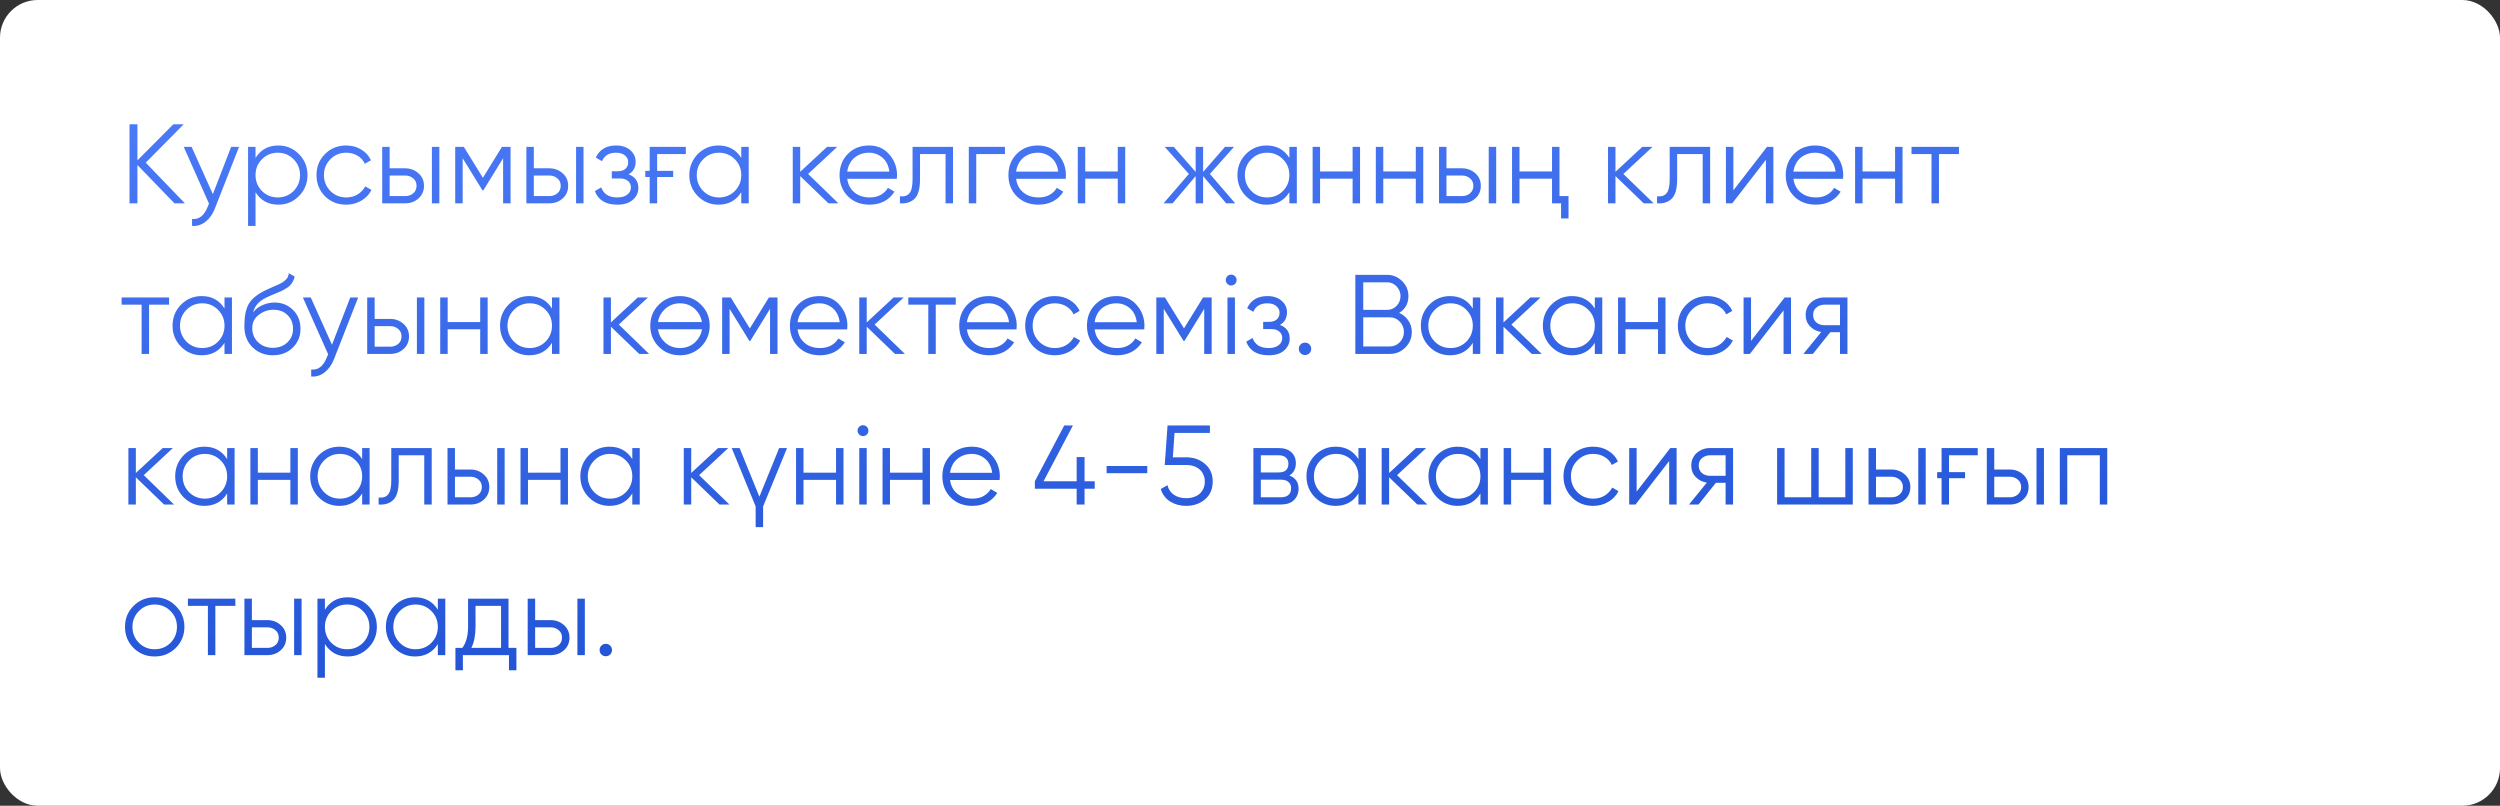
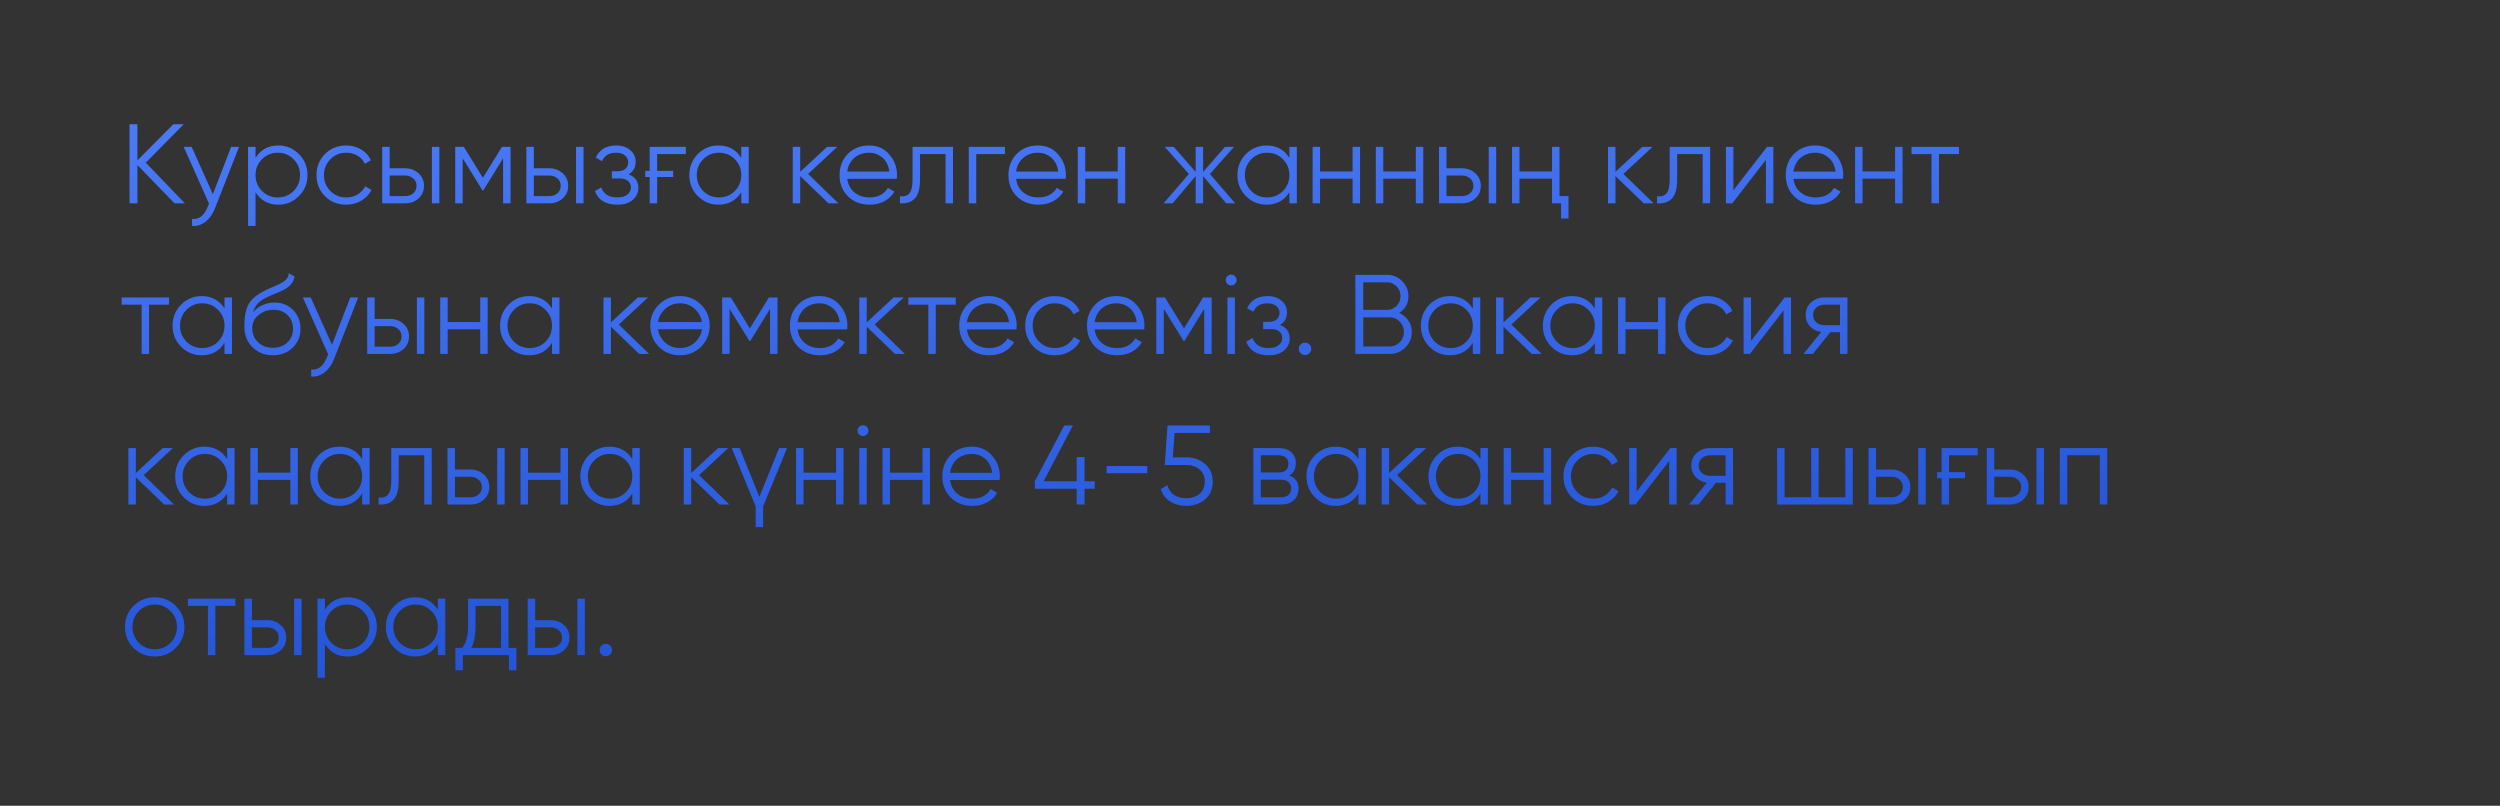
<svg xmlns="http://www.w3.org/2000/svg" width="332" height="107" viewBox="0 0 332 107" fill="none">
  <rect x="0" y="0" width="332" height="107" fill="#333333" stroke="none" />
-   <rect width="332" height="107" rx="5" fill="white" />
  <path d="M24.55 27H23.17L18.25 21.915V27H17.2V16.5H18.25V21.3L23.02 16.5H24.4L19.36 21.6L24.55 27ZM30.697 19.5H31.747L28.537 27.69C28.247 28.44 27.832 29.025 27.292 29.445C26.762 29.865 26.167 30.05 25.507 30V29.07C26.407 29.18 27.092 28.66 27.562 27.51L27.757 27.045L24.397 19.5H25.447L28.267 25.785L30.697 19.5ZM36.964 19.32C38.034 19.32 38.944 19.7 39.694 20.46C40.454 21.22 40.834 22.15 40.834 23.25C40.834 24.35 40.454 25.28 39.694 26.04C38.944 26.8 38.034 27.18 36.964 27.18C35.634 27.18 34.624 26.63 33.934 25.53V30H32.944V19.5H33.934V20.97C34.624 19.87 35.634 19.32 36.964 19.32ZM34.789 25.365C35.359 25.935 36.059 26.22 36.889 26.22C37.719 26.22 38.419 25.935 38.989 25.365C39.559 24.785 39.844 24.08 39.844 23.25C39.844 22.42 39.559 21.72 38.989 21.15C38.419 20.57 37.719 20.28 36.889 20.28C36.059 20.28 35.359 20.57 34.789 21.15C34.219 21.72 33.934 22.42 33.934 23.25C33.934 24.08 34.219 24.785 34.789 25.365ZM45.975 27.18C44.845 27.18 43.905 26.805 43.155 26.055C42.405 25.295 42.03 24.36 42.03 23.25C42.03 22.14 42.405 21.21 43.155 20.46C43.905 19.7 44.845 19.32 45.975 19.32C46.725 19.32 47.39 19.5 47.97 19.86C48.56 20.21 48.99 20.685 49.26 21.285L48.45 21.75C48.25 21.3 47.93 20.945 47.49 20.685C47.05 20.415 46.545 20.28 45.975 20.28C45.145 20.28 44.445 20.57 43.875 21.15C43.305 21.72 43.02 22.42 43.02 23.25C43.02 24.08 43.305 24.785 43.875 25.365C44.445 25.935 45.145 26.22 45.975 26.22C46.545 26.22 47.045 26.09 47.475 25.83C47.915 25.56 48.26 25.2 48.51 24.75L49.335 25.23C49.025 25.83 48.57 26.305 47.97 26.655C47.37 27.005 46.705 27.18 45.975 27.18ZM53.801 22.35C54.491 22.35 55.081 22.57 55.571 23.01C56.061 23.44 56.306 23.995 56.306 24.675C56.306 25.365 56.061 25.925 55.571 26.355C55.101 26.785 54.511 27 53.801 27H50.756V19.5H51.746V22.35H53.801ZM57.356 19.5H58.346V27H57.356V19.5ZM53.801 26.04C54.221 26.04 54.576 25.92 54.866 25.68C55.166 25.43 55.316 25.095 55.316 24.675C55.316 24.255 55.166 23.925 54.866 23.685C54.576 23.435 54.221 23.31 53.801 23.31H51.746V26.04H53.801ZM67.803 19.5V27H66.813V21.015L64.188 25.275H64.068L61.443 21.015V27H60.453V19.5H61.593L64.128 23.61L66.663 19.5H67.803ZM72.947 22.35C73.637 22.35 74.227 22.57 74.717 23.01C75.207 23.44 75.452 23.995 75.452 24.675C75.452 25.365 75.207 25.925 74.717 26.355C74.247 26.785 73.657 27 72.947 27H69.902V19.5H70.892V22.35H72.947ZM76.502 19.5H77.492V27H76.502V19.5ZM72.947 26.04C73.367 26.04 73.722 25.92 74.012 25.68C74.312 25.43 74.462 25.095 74.462 24.675C74.462 24.255 74.312 23.925 74.012 23.685C73.722 23.435 73.367 23.31 72.947 23.31H70.892V26.04H72.947ZM83.469 23.145C84.339 23.475 84.774 24.075 84.774 24.945C84.774 25.575 84.529 26.105 84.039 26.535C83.569 26.965 82.879 27.18 81.969 27.18C80.449 27.18 79.459 26.58 78.999 25.38L79.839 24.885C80.159 25.775 80.869 26.22 81.969 26.22C82.549 26.22 82.994 26.095 83.304 25.845C83.624 25.595 83.784 25.275 83.784 24.885C83.784 24.535 83.654 24.25 83.394 24.03C83.144 23.81 82.794 23.7 82.344 23.7H81.249V22.74H82.044C82.474 22.74 82.809 22.635 83.049 22.425C83.299 22.205 83.424 21.905 83.424 21.525C83.424 21.165 83.279 20.87 82.989 20.64C82.699 20.4 82.309 20.28 81.819 20.28C80.879 20.28 80.254 20.655 79.944 21.405L79.119 20.925C79.619 19.855 80.519 19.32 81.819 19.32C82.609 19.32 83.239 19.53 83.709 19.95C84.179 20.36 84.414 20.865 84.414 21.465C84.414 22.245 84.099 22.805 83.469 23.145ZM85.694 22.695H86.278V19.5H91.079V20.46H87.269V22.695H89.398V23.505H87.269V27H86.278V23.505H85.694V22.695ZM98.441 19.5H99.431V27H98.441V25.53C97.751 26.63 96.741 27.18 95.411 27.18C94.341 27.18 93.426 26.8 92.666 26.04C91.916 25.28 91.541 24.35 91.541 23.25C91.541 22.16 91.916 21.23 92.666 20.46C93.426 19.7 94.341 19.32 95.411 19.32C96.741 19.32 97.751 19.87 98.441 20.97V19.5ZM93.386 25.365C93.956 25.935 94.656 26.22 95.486 26.22C96.316 26.22 97.016 25.935 97.586 25.365C98.156 24.785 98.441 24.08 98.441 23.25C98.441 22.42 98.156 21.72 97.586 21.15C97.016 20.57 96.316 20.28 95.486 20.28C94.656 20.28 93.956 20.57 93.386 21.15C92.816 21.72 92.531 22.42 92.531 23.25C92.531 24.08 92.816 24.785 93.386 25.365ZM111.338 27H110.018L106.268 23.385V27H105.278V19.5H106.268V22.815L109.838 19.5H111.188L107.318 23.1L111.338 27ZM115.408 19.32C116.528 19.32 117.423 19.715 118.093 20.505C118.783 21.285 119.128 22.21 119.128 23.28C119.128 23.33 119.123 23.395 119.113 23.475C119.113 23.555 119.108 23.645 119.098 23.745H112.513C112.613 24.505 112.933 25.11 113.473 25.56C114.013 26 114.688 26.22 115.498 26.22C116.068 26.22 116.558 26.105 116.968 25.875C117.388 25.635 117.703 25.325 117.913 24.945L118.783 25.455C118.453 25.995 118.003 26.42 117.433 26.73C116.863 27.03 116.213 27.18 115.483 27.18C114.303 27.18 113.343 26.81 112.603 26.07C111.863 25.33 111.493 24.39 111.493 23.25C111.493 22.12 111.858 21.185 112.588 20.445C113.318 19.695 114.258 19.32 115.408 19.32ZM115.408 20.28C115.018 20.28 114.658 20.34 114.328 20.46C113.998 20.58 113.703 20.75 113.443 20.97C113.193 21.19 112.988 21.455 112.828 21.765C112.668 22.075 112.563 22.415 112.513 22.785H118.108C117.998 21.985 117.693 21.37 117.193 20.94C116.673 20.5 116.078 20.28 115.408 20.28ZM126.559 19.5V27H125.569V20.46H122.179V23.805C122.179 25.065 121.939 25.925 121.459 26.385C120.989 26.855 120.339 27.06 119.509 27V26.07C120.079 26.13 120.499 25.995 120.769 25.665C121.049 25.335 121.189 24.715 121.189 23.805V19.5H126.559ZM133.456 19.5V20.46H129.646V27H128.656V19.5H133.456ZM137.834 19.32C138.954 19.32 139.849 19.715 140.519 20.505C141.209 21.285 141.554 22.21 141.554 23.28C141.554 23.33 141.549 23.395 141.539 23.475C141.539 23.555 141.534 23.645 141.524 23.745H134.939C135.039 24.505 135.359 25.11 135.899 25.56C136.439 26 137.114 26.22 137.924 26.22C138.494 26.22 138.984 26.105 139.394 25.875C139.814 25.635 140.129 25.325 140.339 24.945L141.209 25.455C140.879 25.995 140.429 26.42 139.859 26.73C139.289 27.03 138.639 27.18 137.909 27.18C136.729 27.18 135.769 26.81 135.029 26.07C134.289 25.33 133.919 24.39 133.919 23.25C133.919 22.12 134.284 21.185 135.014 20.445C135.744 19.695 136.684 19.32 137.834 19.32ZM137.834 20.28C137.444 20.28 137.084 20.34 136.754 20.46C136.424 20.58 136.129 20.75 135.869 20.97C135.619 21.19 135.414 21.455 135.254 21.765C135.094 22.075 134.989 22.415 134.939 22.785H140.534C140.424 21.985 140.119 21.37 139.619 20.94C139.099 20.5 138.504 20.28 137.834 20.28ZM148.439 19.5H149.429V27H148.439V23.73H144.119V27H143.129V19.5H144.119V22.77H148.439V19.5ZM164.033 27H162.833L159.773 23.385V27H158.783V23.385L155.723 27H154.523L157.883 23.1L154.673 19.5H155.873L158.783 22.83V19.5H159.773V22.83L162.683 19.5H163.883L160.673 23.1L164.033 27ZM171.229 19.5H172.219V27H171.229V25.53C170.539 26.63 169.529 27.18 168.199 27.18C167.129 27.18 166.214 26.8 165.454 26.04C164.704 25.28 164.329 24.35 164.329 23.25C164.329 22.16 164.704 21.23 165.454 20.46C166.214 19.7 167.129 19.32 168.199 19.32C169.529 19.32 170.539 19.87 171.229 20.97V19.5ZM166.174 25.365C166.744 25.935 167.444 26.22 168.274 26.22C169.104 26.22 169.804 25.935 170.374 25.365C170.944 24.785 171.229 24.08 171.229 23.25C171.229 22.42 170.944 21.72 170.374 21.15C169.804 20.57 169.104 20.28 168.274 20.28C167.444 20.28 166.744 20.57 166.174 21.15C165.604 21.72 165.319 22.42 165.319 23.25C165.319 24.08 165.604 24.785 166.174 25.365ZM179.626 19.5H180.616V27H179.626V23.73H175.306V27H174.316V19.5H175.306V22.77H179.626V19.5ZM188.019 19.5H189.009V27H188.019V23.73H183.699V27H182.709V19.5H183.699V22.77H188.019V19.5ZM194.148 22.35C194.838 22.35 195.428 22.57 195.918 23.01C196.408 23.44 196.653 23.995 196.653 24.675C196.653 25.365 196.408 25.925 195.918 26.355C195.448 26.785 194.858 27 194.148 27H191.103V19.5H192.093V22.35H194.148ZM197.703 19.5H198.693V27H197.703V19.5ZM194.148 26.04C194.568 26.04 194.923 25.92 195.213 25.68C195.513 25.43 195.663 25.095 195.663 24.675C195.663 24.255 195.513 23.925 195.213 23.685C194.923 23.435 194.568 23.31 194.148 23.31H192.093V26.04H194.148ZM206.11 19.5H207.1V26.04H208.3V29.01H207.31V27H206.11V23.73H201.79V27H200.8V19.5H201.79V22.77H206.11V19.5ZM219.604 27H218.284L214.534 23.385V27H213.544V19.5H214.534V22.815L218.104 19.5H219.454L215.584 23.1L219.604 27ZM227.106 19.5V27H226.116V20.46H222.726V23.805C222.726 25.065 222.486 25.925 222.006 26.385C221.536 26.855 220.886 27.06 220.056 27V26.07C220.626 26.13 221.046 25.995 221.316 25.665C221.596 25.335 221.736 24.715 221.736 23.805V19.5H227.106ZM234.663 19.5H235.503V27H234.513V21.225L230.043 27H229.203V19.5H230.193V25.275L234.663 19.5ZM241.062 19.32C242.182 19.32 243.077 19.715 243.747 20.505C244.437 21.285 244.782 22.21 244.782 23.28C244.782 23.33 244.777 23.395 244.767 23.475C244.767 23.555 244.762 23.645 244.752 23.745H238.167C238.267 24.505 238.587 25.11 239.127 25.56C239.667 26 240.342 26.22 241.152 26.22C241.722 26.22 242.212 26.105 242.622 25.875C243.042 25.635 243.357 25.325 243.567 24.945L244.437 25.455C244.107 25.995 243.657 26.42 243.087 26.73C242.517 27.03 241.867 27.18 241.137 27.18C239.957 27.18 238.997 26.81 238.257 26.07C237.517 25.33 237.147 24.39 237.147 23.25C237.147 22.12 237.512 21.185 238.242 20.445C238.972 19.695 239.912 19.32 241.062 19.32ZM241.062 20.28C240.672 20.28 240.312 20.34 239.982 20.46C239.652 20.58 239.357 20.75 239.097 20.97C238.847 21.19 238.642 21.455 238.482 21.765C238.322 22.075 238.217 22.415 238.167 22.785H243.762C243.652 21.985 243.347 21.37 242.847 20.94C242.327 20.5 241.732 20.28 241.062 20.28ZM251.667 19.5H252.657V27H251.667V23.73H247.347V27H246.357V19.5H247.347V22.77H251.667V19.5ZM260.15 19.5V20.46H257.495V27H256.505V20.46H253.85V19.5H260.15ZM22.45 39.5V40.46H19.795V47H18.805V40.46H16.15V39.5H22.45ZM29.814 39.5H30.803V47H29.814V45.53C29.123 46.63 28.113 47.18 26.784 47.18C25.713 47.18 24.799 46.8 24.038 46.04C23.288 45.28 22.913 44.35 22.913 43.25C22.913 42.16 23.288 41.23 24.038 40.46C24.799 39.7 25.713 39.32 26.784 39.32C28.113 39.32 29.123 39.87 29.814 40.97V39.5ZM24.759 45.365C25.328 45.935 26.029 46.22 26.858 46.22C27.689 46.22 28.389 45.935 28.959 45.365C29.529 44.785 29.814 44.08 29.814 43.25C29.814 42.42 29.529 41.72 28.959 41.15C28.389 40.57 27.689 40.28 26.858 40.28C26.029 40.28 25.328 40.57 24.759 41.15C24.189 41.72 23.904 42.42 23.904 43.25C23.904 44.08 24.189 44.785 24.759 45.365ZM36.23 47.18C35.16 47.18 34.26 46.825 33.53 46.115C32.81 45.395 32.45 44.465 32.45 43.325C32.45 42.045 32.64 41.065 33.02 40.385C33.4 39.695 34.17 39.07 35.33 38.51C35.44 38.46 35.565 38.405 35.705 38.345C35.855 38.275 36.02 38.2 36.2 38.12C36.55 37.98 36.825 37.86 37.025 37.76C37.175 37.69 37.325 37.61 37.475 37.52C37.635 37.42 37.78 37.31 37.91 37.19C38.04 37.07 38.145 36.935 38.225 36.785C38.305 36.625 38.345 36.455 38.345 36.275L39.125 36.725C39.075 36.975 38.995 37.2 38.885 37.4C38.765 37.61 38.64 37.78 38.51 37.91C38.39 38.04 38.195 38.185 37.925 38.345C37.795 38.425 37.68 38.49 37.58 38.54C37.48 38.59 37.39 38.635 37.31 38.675L36.56 38.99L35.855 39.29C35.505 39.44 35.205 39.59 34.955 39.74C34.705 39.89 34.49 40.055 34.31 40.235C34.14 40.405 33.995 40.595 33.875 40.805C33.765 41.005 33.675 41.235 33.605 41.495C33.945 41.045 34.375 40.715 34.895 40.505C35.415 40.285 35.93 40.175 36.44 40.175C37.44 40.175 38.265 40.505 38.915 41.165C39.575 41.815 39.905 42.65 39.905 43.67C39.905 44.68 39.555 45.52 38.855 46.19C38.165 46.85 37.29 47.18 36.23 47.18ZM36.23 46.19C37.01 46.19 37.65 45.955 38.15 45.485C38.66 45.005 38.915 44.4 38.915 43.67C38.915 42.93 38.675 42.325 38.195 41.855C37.725 41.375 37.095 41.135 36.305 41.135C35.595 41.135 34.95 41.36 34.37 41.81C33.79 42.24 33.5 42.83 33.5 43.58C33.5 44.34 33.76 44.965 34.28 45.455C34.8 45.945 35.45 46.19 36.23 46.19ZM46.517 39.5H47.567L44.357 47.69C44.067 48.44 43.652 49.025 43.112 49.445C42.582 49.865 41.987 50.05 41.327 50V49.07C42.227 49.18 42.912 48.66 43.382 47.51L43.577 47.045L40.217 39.5H41.267L44.087 45.785L46.517 39.5ZM51.809 42.35C52.499 42.35 53.089 42.57 53.579 43.01C54.069 43.44 54.314 43.995 54.314 44.675C54.314 45.365 54.069 45.925 53.579 46.355C53.109 46.785 52.519 47 51.809 47H48.764V39.5H49.754V42.35H51.809ZM55.364 39.5H56.354V47H55.364V39.5ZM51.809 46.04C52.229 46.04 52.584 45.92 52.874 45.68C53.174 45.43 53.324 45.095 53.324 44.675C53.324 44.255 53.174 43.925 52.874 43.685C52.584 43.435 52.229 43.31 51.809 43.31H49.754V46.04H51.809ZM63.771 39.5H64.761V47H63.771V43.73H59.451V47H58.461V39.5H59.451V42.77H63.771V39.5ZM73.305 39.5H74.295V47H73.305V45.53C72.615 46.63 71.605 47.18 70.275 47.18C69.205 47.18 68.29 46.8 67.53 46.04C66.78 45.28 66.405 44.35 66.405 43.25C66.405 42.16 66.78 41.23 67.53 40.46C68.29 39.7 69.205 39.32 70.275 39.32C71.605 39.32 72.615 39.87 73.305 40.97V39.5ZM68.25 45.365C68.82 45.935 69.52 46.22 70.35 46.22C71.18 46.22 71.88 45.935 72.45 45.365C73.02 44.785 73.305 44.08 73.305 43.25C73.305 42.42 73.02 41.72 72.45 41.15C71.88 40.57 71.18 40.28 70.35 40.28C69.52 40.28 68.82 40.57 68.25 41.15C67.68 41.72 67.395 42.42 67.395 43.25C67.395 44.08 67.68 44.785 68.25 45.365ZM86.201 47H84.881L81.131 43.385V47H80.141V39.5H81.131V42.815L84.701 39.5H86.051L82.181 43.1L86.201 47ZM93.091 46.055C92.321 46.805 91.391 47.18 90.301 47.18C89.191 47.18 88.256 46.805 87.496 46.055C86.736 45.295 86.356 44.36 86.356 43.25C86.356 42.14 86.736 41.21 87.496 40.46C88.256 39.7 89.191 39.32 90.301 39.32C91.401 39.32 92.331 39.7 93.091 40.46C93.861 41.21 94.246 42.14 94.246 43.25C94.246 44.35 93.861 45.285 93.091 46.055ZM88.201 45.365C88.771 45.935 89.471 46.22 90.301 46.22C91.131 46.22 91.831 45.935 92.401 45.365C92.861 44.885 93.136 44.34 93.226 43.73H87.376C87.466 44.36 87.741 44.905 88.201 45.365ZM88.201 41.15C87.741 41.61 87.466 42.15 87.376 42.77H93.211C93.121 42.16 92.851 41.62 92.401 41.15C91.831 40.57 91.131 40.28 90.301 40.28C89.471 40.28 88.771 40.57 88.201 41.15ZM103.253 39.5V47H102.263V41.015L99.638 45.275H99.517L96.892 41.015V47H95.903V39.5H97.043L99.578 43.61L102.113 39.5H103.253ZM108.816 39.32C109.936 39.32 110.831 39.715 111.501 40.505C112.191 41.285 112.536 42.21 112.536 43.28C112.536 43.33 112.531 43.395 112.521 43.475C112.521 43.555 112.516 43.645 112.506 43.745H105.921C106.021 44.505 106.341 45.11 106.881 45.56C107.421 46 108.096 46.22 108.906 46.22C109.476 46.22 109.966 46.105 110.376 45.875C110.796 45.635 111.111 45.325 111.321 44.945L112.191 45.455C111.861 45.995 111.411 46.42 110.841 46.73C110.271 47.03 109.621 47.18 108.891 47.18C107.711 47.18 106.751 46.81 106.011 46.07C105.271 45.33 104.901 44.39 104.901 43.25C104.901 42.12 105.266 41.185 105.996 40.445C106.726 39.695 107.666 39.32 108.816 39.32ZM108.816 40.28C108.426 40.28 108.066 40.34 107.736 40.46C107.406 40.58 107.111 40.75 106.851 40.97C106.601 41.19 106.396 41.455 106.236 41.765C106.076 42.075 105.971 42.415 105.921 42.785H111.516C111.406 41.985 111.101 41.37 110.601 40.94C110.081 40.5 109.486 40.28 108.816 40.28ZM120.171 47H118.851L115.101 43.385V47H114.111V39.5H115.101V42.815L118.671 39.5H120.021L116.151 43.1L120.171 47ZM126.923 39.5V40.46H124.268V47H123.278V40.46H120.623V39.5H126.923ZM131.301 39.32C132.421 39.32 133.316 39.715 133.986 40.505C134.676 41.285 135.021 42.21 135.021 43.28C135.021 43.33 135.016 43.395 135.006 43.475C135.006 43.555 135.001 43.645 134.991 43.745H128.406C128.506 44.505 128.826 45.11 129.366 45.56C129.906 46 130.581 46.22 131.391 46.22C131.961 46.22 132.451 46.105 132.861 45.875C133.281 45.635 133.596 45.325 133.806 44.945L134.676 45.455C134.346 45.995 133.896 46.42 133.326 46.73C132.756 47.03 132.106 47.18 131.376 47.18C130.196 47.18 129.236 46.81 128.496 46.07C127.756 45.33 127.386 44.39 127.386 43.25C127.386 42.12 127.751 41.185 128.481 40.445C129.211 39.695 130.151 39.32 131.301 39.32ZM131.301 40.28C130.911 40.28 130.551 40.34 130.221 40.46C129.891 40.58 129.596 40.75 129.336 40.97C129.086 41.19 128.881 41.455 128.721 41.765C128.561 42.075 128.456 42.415 128.406 42.785H134.001C133.891 41.985 133.586 41.37 133.086 40.94C132.566 40.5 131.971 40.28 131.301 40.28ZM140.091 47.18C138.961 47.18 138.021 46.805 137.271 46.055C136.521 45.295 136.146 44.36 136.146 43.25C136.146 42.14 136.521 41.21 137.271 40.46C138.021 39.7 138.961 39.32 140.091 39.32C140.841 39.32 141.506 39.5 142.086 39.86C142.676 40.21 143.106 40.685 143.376 41.285L142.566 41.75C142.366 41.3 142.046 40.945 141.606 40.685C141.166 40.415 140.661 40.28 140.091 40.28C139.261 40.28 138.561 40.57 137.991 41.15C137.421 41.72 137.136 42.42 137.136 43.25C137.136 44.08 137.421 44.785 137.991 45.365C138.561 45.935 139.261 46.22 140.091 46.22C140.661 46.22 141.161 46.09 141.591 45.83C142.031 45.56 142.376 45.2 142.626 44.75L143.451 45.23C143.141 45.83 142.686 46.305 142.086 46.655C141.486 47.005 140.821 47.18 140.091 47.18ZM148.264 39.32C149.384 39.32 150.279 39.715 150.949 40.505C151.639 41.285 151.984 42.21 151.984 43.28C151.984 43.33 151.979 43.395 151.969 43.475C151.969 43.555 151.964 43.645 151.954 43.745H145.369C145.469 44.505 145.789 45.11 146.329 45.56C146.869 46 147.544 46.22 148.354 46.22C148.924 46.22 149.414 46.105 149.824 45.875C150.244 45.635 150.559 45.325 150.769 44.945L151.639 45.455C151.309 45.995 150.859 46.42 150.289 46.73C149.719 47.03 149.069 47.18 148.339 47.18C147.159 47.18 146.199 46.81 145.459 46.07C144.719 45.33 144.349 44.39 144.349 43.25C144.349 42.12 144.714 41.185 145.444 40.445C146.174 39.695 147.114 39.32 148.264 39.32ZM148.264 40.28C147.874 40.28 147.514 40.34 147.184 40.46C146.854 40.58 146.559 40.75 146.299 40.97C146.049 41.19 145.844 41.455 145.684 41.765C145.524 42.075 145.419 42.415 145.369 42.785H150.964C150.854 41.985 150.549 41.37 150.049 40.94C149.529 40.5 148.934 40.28 148.264 40.28ZM160.909 39.5V47H159.919V41.015L157.294 45.275H157.174L154.549 41.015V47H153.559V39.5H154.699L157.234 43.61L159.769 39.5H160.909ZM164.012 37.7C163.872 37.84 163.702 37.91 163.502 37.91C163.302 37.91 163.132 37.84 162.992 37.7C162.852 37.56 162.782 37.39 162.782 37.19C162.782 36.99 162.852 36.82 162.992 36.68C163.132 36.54 163.302 36.47 163.502 36.47C163.702 36.47 163.872 36.54 164.012 36.68C164.152 36.82 164.222 36.99 164.222 37.19C164.222 37.39 164.152 37.56 164.012 37.7ZM163.007 47V39.5H163.997V47H163.007ZM169.968 43.145C170.838 43.475 171.273 44.075 171.273 44.945C171.273 45.575 171.028 46.105 170.538 46.535C170.068 46.965 169.378 47.18 168.468 47.18C166.948 47.18 165.958 46.58 165.498 45.38L166.338 44.885C166.658 45.775 167.368 46.22 168.468 46.22C169.048 46.22 169.493 46.095 169.803 45.845C170.123 45.595 170.283 45.275 170.283 44.885C170.283 44.535 170.153 44.25 169.893 44.03C169.643 43.81 169.293 43.7 168.843 43.7H167.748V42.74H168.543C168.973 42.74 169.308 42.635 169.548 42.425C169.798 42.205 169.923 41.905 169.923 41.525C169.923 41.165 169.778 40.87 169.488 40.64C169.198 40.4 168.808 40.28 168.318 40.28C167.378 40.28 166.753 40.655 166.443 41.405L165.618 40.925C166.118 39.855 167.018 39.32 168.318 39.32C169.108 39.32 169.738 39.53 170.208 39.95C170.678 40.36 170.913 40.865 170.913 41.465C170.913 42.245 170.598 42.805 169.968 43.145ZM173.891 46.91C173.731 47.07 173.536 47.15 173.306 47.15C173.076 47.15 172.881 47.07 172.721 46.91C172.561 46.75 172.481 46.555 172.481 46.325C172.481 46.095 172.561 45.9 172.721 45.74C172.881 45.58 173.076 45.5 173.306 45.5C173.536 45.5 173.731 45.58 173.891 45.74C174.051 45.9 174.131 46.095 174.131 46.325C174.131 46.555 174.051 46.75 173.891 46.91ZM185.808 41.555C186.318 41.775 186.723 42.11 187.023 42.56C187.333 43 187.488 43.505 187.488 44.075C187.488 44.885 187.203 45.575 186.633 46.145C186.063 46.715 185.373 47 184.563 47H179.988V36.5H184.218C184.988 36.5 185.653 36.78 186.213 37.34C186.763 37.89 187.038 38.55 187.038 39.32C187.038 40.3 186.628 41.045 185.808 41.555ZM181.038 37.49V41.15H184.218C184.698 41.15 185.113 40.975 185.463 40.625C185.813 40.255 185.988 39.82 185.988 39.32C185.988 38.83 185.813 38.4 185.463 38.03C185.113 37.67 184.698 37.49 184.218 37.49H181.038ZM184.563 46.01C185.083 46.01 185.523 45.825 185.883 45.455C186.253 45.085 186.438 44.625 186.438 44.075C186.438 43.535 186.253 43.08 185.883 42.71C185.523 42.33 185.083 42.14 184.563 42.14H181.038V46.01H184.563ZM195.59 39.5H196.58V47H195.59V45.53C194.9 46.63 193.89 47.18 192.56 47.18C191.49 47.18 190.575 46.8 189.815 46.04C189.065 45.28 188.69 44.35 188.69 43.25C188.69 42.16 189.065 41.23 189.815 40.46C190.575 39.7 191.49 39.32 192.56 39.32C193.89 39.32 194.9 39.87 195.59 40.97V39.5ZM190.535 45.365C191.105 45.935 191.805 46.22 192.635 46.22C193.465 46.22 194.165 45.935 194.735 45.365C195.305 44.785 195.59 44.08 195.59 43.25C195.59 42.42 195.305 41.72 194.735 41.15C194.165 40.57 193.465 40.28 192.635 40.28C191.805 40.28 191.105 40.57 190.535 41.15C189.965 41.72 189.68 42.42 189.68 43.25C189.68 44.08 189.965 44.785 190.535 45.365ZM204.736 47H203.416L199.666 43.385V47H198.676V39.5H199.666V42.815L203.236 39.5H204.586L200.716 43.1L204.736 47ZM211.791 39.5H212.781V47H211.791V45.53C211.101 46.63 210.091 47.18 208.761 47.18C207.691 47.18 206.776 46.8 206.016 46.04C205.266 45.28 204.891 44.35 204.891 43.25C204.891 42.16 205.266 41.23 206.016 40.46C206.776 39.7 207.691 39.32 208.761 39.32C210.091 39.32 211.101 39.87 211.791 40.97V39.5ZM206.736 45.365C207.306 45.935 208.006 46.22 208.836 46.22C209.666 46.22 210.366 45.935 210.936 45.365C211.506 44.785 211.791 44.08 211.791 43.25C211.791 42.42 211.506 41.72 210.936 41.15C210.366 40.57 209.666 40.28 208.836 40.28C208.006 40.28 207.306 40.57 206.736 41.15C206.166 41.72 205.881 42.42 205.881 43.25C205.881 44.08 206.166 44.785 206.736 45.365ZM220.187 39.5H221.177V47H220.187V43.73H215.867V47H214.877V39.5H215.867V42.77H220.187V39.5ZM226.766 47.18C225.636 47.18 224.696 46.805 223.946 46.055C223.196 45.295 222.821 44.36 222.821 43.25C222.821 42.14 223.196 41.21 223.946 40.46C224.696 39.7 225.636 39.32 226.766 39.32C227.516 39.32 228.181 39.5 228.761 39.86C229.351 40.21 229.781 40.685 230.051 41.285L229.241 41.75C229.041 41.3 228.721 40.945 228.281 40.685C227.841 40.415 227.336 40.28 226.766 40.28C225.936 40.28 225.236 40.57 224.666 41.15C224.096 41.72 223.811 42.42 223.811 43.25C223.811 44.08 224.096 44.785 224.666 45.365C225.236 45.935 225.936 46.22 226.766 46.22C227.336 46.22 227.836 46.09 228.266 45.83C228.706 45.56 229.051 45.2 229.301 44.75L230.126 45.23C229.816 45.83 229.361 46.305 228.761 46.655C228.161 47.005 227.496 47.18 226.766 47.18ZM237.007 39.5H237.847V47H236.857V41.225L232.387 47H231.547V39.5H232.537V45.275L237.007 39.5ZM245.341 39.5V47H244.351V44.12H243.061L240.751 47H239.491L241.861 44.09C241.261 44 240.766 43.75 240.376 43.34C239.986 42.93 239.791 42.425 239.791 41.825C239.791 41.155 240.031 40.6 240.511 40.16C241.011 39.72 241.606 39.5 242.296 39.5H245.341ZM244.351 43.19V40.46H242.296C241.876 40.46 241.516 40.585 241.216 40.835C240.926 41.075 240.781 41.405 240.781 41.825C240.781 42.245 240.926 42.58 241.216 42.83C241.516 43.07 241.876 43.19 242.296 43.19H244.351ZM23.11 67H21.79L18.04 63.385V67H17.05V59.5H18.04V62.815L21.61 59.5H22.96L19.09 63.1L23.11 67ZM30.165 59.5H31.155V67H30.165V65.53C29.475 66.63 28.465 67.18 27.135 67.18C26.065 67.18 25.15 66.8 24.39 66.04C23.64 65.28 23.265 64.35 23.265 63.25C23.265 62.16 23.64 61.23 24.39 60.46C25.15 59.7 26.065 59.32 27.135 59.32C28.465 59.32 29.475 59.87 30.165 60.97V59.5ZM25.11 65.365C25.68 65.935 26.38 66.22 27.21 66.22C28.04 66.22 28.74 65.935 29.31 65.365C29.88 64.785 30.165 64.08 30.165 63.25C30.165 62.42 29.88 61.72 29.31 61.15C28.74 60.57 28.04 60.28 27.21 60.28C26.38 60.28 25.68 60.57 25.11 61.15C24.54 61.72 24.255 62.42 24.255 63.25C24.255 64.08 24.54 64.785 25.11 65.365ZM38.561 59.5H39.551V67H38.561V63.73H34.241V67H33.251V59.5H34.241V62.77H38.561V59.5ZM48.095 59.5H49.085V67H48.095V65.53C47.405 66.63 46.395 67.18 45.065 67.18C43.995 67.18 43.08 66.8 42.32 66.04C41.57 65.28 41.195 64.35 41.195 63.25C41.195 62.16 41.57 61.23 42.32 60.46C43.08 59.7 43.995 59.32 45.065 59.32C46.395 59.32 47.405 59.87 48.095 60.97V59.5ZM43.04 65.365C43.61 65.935 44.31 66.22 45.14 66.22C45.97 66.22 46.67 65.935 47.24 65.365C47.81 64.785 48.095 64.08 48.095 63.25C48.095 62.42 47.81 61.72 47.24 61.15C46.67 60.57 45.97 60.28 45.14 60.28C44.31 60.28 43.61 60.57 43.04 61.15C42.47 61.72 42.185 62.42 42.185 63.25C42.185 64.08 42.47 64.785 43.04 65.365ZM57.331 59.5V67H56.341V60.46H52.951V63.805C52.951 65.065 52.711 65.925 52.231 66.385C51.761 66.855 51.111 67.06 50.281 67V66.07C50.851 66.13 51.271 65.995 51.541 65.665C51.821 65.335 51.961 64.715 51.961 63.805V59.5H57.331ZM62.473 62.35C63.163 62.35 63.753 62.57 64.243 63.01C64.733 63.44 64.978 63.995 64.978 64.675C64.978 65.365 64.733 65.925 64.243 66.355C63.773 66.785 63.183 67 62.473 67H59.428V59.5H60.418V62.35H62.473ZM66.028 59.5H67.018V67H66.028V59.5ZM62.473 66.04C62.893 66.04 63.248 65.92 63.538 65.68C63.838 65.43 63.988 65.095 63.988 64.675C63.988 64.255 63.838 63.925 63.538 63.685C63.248 63.435 62.893 63.31 62.473 63.31H60.418V66.04H62.473ZM74.435 59.5H75.425V67H74.435V63.73H70.115V67H69.125V59.5H70.115V62.77H74.435V59.5ZM83.969 59.5H84.959V67H83.969V65.53C83.279 66.63 82.269 67.18 80.939 67.18C79.869 67.18 78.954 66.8 78.194 66.04C77.444 65.28 77.069 64.35 77.069 63.25C77.069 62.16 77.444 61.23 78.194 60.46C78.954 59.7 79.869 59.32 80.939 59.32C82.269 59.32 83.279 59.87 83.969 60.97V59.5ZM78.914 65.365C79.484 65.935 80.184 66.22 81.014 66.22C81.844 66.22 82.544 65.935 83.114 65.365C83.684 64.785 83.969 64.08 83.969 63.25C83.969 62.42 83.684 61.72 83.114 61.15C82.544 60.57 81.844 60.28 81.014 60.28C80.184 60.28 79.484 60.57 78.914 61.15C78.344 61.72 78.059 62.42 78.059 63.25C78.059 64.08 78.344 64.785 78.914 65.365ZM96.865 67H95.545L91.795 63.385V67H90.805V59.5H91.795V62.815L95.365 59.5H96.715L92.845 63.1L96.865 67ZM103.471 59.5H104.521L101.341 67.255V70H100.351V67.255L97.171 59.5H98.221L100.846 65.965L103.471 59.5ZM111.027 59.5H112.017V67H111.027V63.73H106.707V67H105.717V59.5H106.707V62.77H111.027V59.5ZM115.116 57.7C114.976 57.84 114.806 57.91 114.606 57.91C114.406 57.91 114.236 57.84 114.096 57.7C113.956 57.56 113.886 57.39 113.886 57.19C113.886 56.99 113.956 56.82 114.096 56.68C114.236 56.54 114.406 56.47 114.606 56.47C114.806 56.47 114.976 56.54 115.116 56.68C115.256 56.82 115.326 56.99 115.326 57.19C115.326 57.39 115.256 57.56 115.116 57.7ZM114.111 67V59.5H115.101V67H114.111ZM122.511 59.5H123.501V67H122.511V63.73H118.191V67H117.201V59.5H118.191V62.77H122.511V59.5ZM129.06 59.32C130.18 59.32 131.075 59.715 131.745 60.505C132.435 61.285 132.78 62.21 132.78 63.28C132.78 63.33 132.775 63.395 132.765 63.475C132.765 63.555 132.76 63.645 132.75 63.745H126.165C126.265 64.505 126.585 65.11 127.125 65.56C127.665 66 128.34 66.22 129.15 66.22C129.72 66.22 130.21 66.105 130.62 65.875C131.04 65.635 131.355 65.325 131.565 64.945L132.435 65.455C132.105 65.995 131.655 66.42 131.085 66.73C130.515 67.03 129.865 67.18 129.135 67.18C127.955 67.18 126.995 66.81 126.255 66.07C125.515 65.33 125.145 64.39 125.145 63.25C125.145 62.12 125.51 61.185 126.24 60.445C126.97 59.695 127.91 59.32 129.06 59.32ZM129.06 60.28C128.67 60.28 128.31 60.34 127.98 60.46C127.65 60.58 127.355 60.75 127.095 60.97C126.845 61.19 126.64 61.455 126.48 61.765C126.32 62.075 126.215 62.415 126.165 62.785H131.76C131.65 61.985 131.345 61.37 130.845 60.94C130.325 60.5 129.73 60.28 129.06 60.28ZM145.38 63.91V64.9H144.03V67H142.98V64.9H137.43V63.91L141.33 56.5H142.485L138.585 63.91H142.98V60.7H144.03V63.91H145.38ZM146.956 62.845V61.885H152.356V62.845H146.956ZM157.524 60.73C158.514 60.73 159.344 61.02 160.014 61.6C160.704 62.17 161.049 62.955 161.049 63.955C161.049 64.955 160.704 65.745 160.014 66.325C159.334 66.895 158.504 67.18 157.524 67.18C156.734 67.18 156.029 66.99 155.409 66.61C154.789 66.22 154.369 65.665 154.149 64.945L155.034 64.435C155.184 65.005 155.479 65.435 155.919 65.725C156.359 66.015 156.894 66.16 157.524 66.16C157.884 66.16 158.214 66.11 158.514 66.01C158.824 65.91 159.084 65.77 159.294 65.59C159.514 65.4 159.684 65.17 159.804 64.9C159.934 64.62 159.999 64.305 159.999 63.955C159.999 63.605 159.934 63.295 159.804 63.025C159.684 62.745 159.514 62.515 159.294 62.335C159.084 62.145 158.824 62 158.514 61.9C158.214 61.8 157.884 61.75 157.524 61.75H154.674L155.049 56.5H160.674V57.49H155.979L155.754 60.73H157.524ZM171.219 63.145C172.039 63.445 172.449 64.03 172.449 64.9C172.449 65.51 172.244 66.015 171.834 66.415C171.434 66.805 170.854 67 170.094 67H166.449V59.5H169.794C170.524 59.5 171.089 59.685 171.489 60.055C171.889 60.425 172.089 60.91 172.089 61.51C172.089 62.26 171.799 62.805 171.219 63.145ZM167.439 60.46V62.74H169.794C170.664 62.74 171.099 62.35 171.099 61.57C171.099 61.22 170.984 60.95 170.754 60.76C170.534 60.56 170.214 60.46 169.794 60.46H167.439ZM170.094 66.04C170.544 66.04 170.884 65.935 171.114 65.725C171.344 65.515 171.459 65.22 171.459 64.84C171.459 64.49 171.344 64.215 171.114 64.015C170.884 63.805 170.544 63.7 170.094 63.7H167.439V66.04H170.094ZM180.399 59.5H181.389V67H180.399V65.53C179.709 66.63 178.699 67.18 177.369 67.18C176.299 67.18 175.384 66.8 174.624 66.04C173.874 65.28 173.499 64.35 173.499 63.25C173.499 62.16 173.874 61.23 174.624 60.46C175.384 59.7 176.299 59.32 177.369 59.32C178.699 59.32 179.709 59.87 180.399 60.97V59.5ZM175.344 65.365C175.914 65.935 176.614 66.22 177.444 66.22C178.274 66.22 178.974 65.935 179.544 65.365C180.114 64.785 180.399 64.08 180.399 63.25C180.399 62.42 180.114 61.72 179.544 61.15C178.974 60.57 178.274 60.28 177.444 60.28C176.614 60.28 175.914 60.57 175.344 61.15C174.774 61.72 174.489 62.42 174.489 63.25C174.489 64.08 174.774 64.785 175.344 65.365ZM189.546 67H188.226L184.476 63.385V67H183.486V59.5H184.476V62.815L188.046 59.5H189.396L185.526 63.1L189.546 67ZM196.601 59.5H197.591V67H196.601V65.53C195.911 66.63 194.901 67.18 193.571 67.18C192.501 67.18 191.586 66.8 190.826 66.04C190.076 65.28 189.701 64.35 189.701 63.25C189.701 62.16 190.076 61.23 190.826 60.46C191.586 59.7 192.501 59.32 193.571 59.32C194.901 59.32 195.911 59.87 196.601 60.97V59.5ZM191.546 65.365C192.116 65.935 192.816 66.22 193.646 66.22C194.476 66.22 195.176 65.935 195.746 65.365C196.316 64.785 196.601 64.08 196.601 63.25C196.601 62.42 196.316 61.72 195.746 61.15C195.176 60.57 194.476 60.28 193.646 60.28C192.816 60.28 192.116 60.57 191.546 61.15C190.976 61.72 190.691 62.42 190.691 63.25C190.691 64.08 190.976 64.785 191.546 65.365ZM204.997 59.5H205.987V67H204.997V63.73H200.677V67H199.687V59.5H200.677V62.77H204.997V59.5ZM211.575 67.18C210.445 67.18 209.505 66.805 208.755 66.055C208.005 65.295 207.63 64.36 207.63 63.25C207.63 62.14 208.005 61.21 208.755 60.46C209.505 59.7 210.445 59.32 211.575 59.32C212.325 59.32 212.99 59.5 213.57 59.86C214.16 60.21 214.59 60.685 214.86 61.285L214.05 61.75C213.85 61.3 213.53 60.945 213.09 60.685C212.65 60.415 212.145 60.28 211.575 60.28C210.745 60.28 210.045 60.57 209.475 61.15C208.905 61.72 208.62 62.42 208.62 63.25C208.62 64.08 208.905 64.785 209.475 65.365C210.045 65.935 210.745 66.22 211.575 66.22C212.145 66.22 212.645 66.09 213.075 65.83C213.515 65.56 213.86 65.2 214.11 64.75L214.935 65.23C214.625 65.83 214.17 66.305 213.57 66.655C212.97 67.005 212.305 67.18 211.575 67.18ZM221.817 59.5H222.657V67H221.667V61.225L217.197 67H216.357V59.5H217.347V65.275L221.817 59.5ZM230.15 59.5V67H229.16V64.12H227.87L225.56 67H224.3L226.67 64.09C226.07 64 225.575 63.75 225.185 63.34C224.795 62.93 224.6 62.425 224.6 61.825C224.6 61.155 224.84 60.6 225.32 60.16C225.82 59.72 226.415 59.5 227.105 59.5H230.15ZM229.16 63.19V60.46H227.105C226.685 60.46 226.325 60.585 226.025 60.835C225.735 61.075 225.59 61.405 225.59 61.825C225.59 62.245 225.735 62.58 226.025 62.83C226.325 63.07 226.685 63.19 227.105 63.19H229.16ZM245.06 59.5H246.05V67H236V59.5H236.99V66.04H240.53V59.5H241.52V66.04H245.06V59.5ZM251.189 62.35C251.879 62.35 252.469 62.57 252.959 63.01C253.449 63.44 253.694 63.995 253.694 64.675C253.694 65.365 253.449 65.925 252.959 66.355C252.489 66.785 251.899 67 251.189 67H248.144V59.5H249.134V62.35H251.189ZM254.744 59.5H255.734V67H254.744V59.5ZM251.189 66.04C251.609 66.04 251.964 65.92 252.254 65.68C252.554 65.43 252.704 65.095 252.704 64.675C252.704 64.255 252.554 63.925 252.254 63.685C251.964 63.435 251.609 63.31 251.189 63.31H249.134V66.04H251.189ZM257.256 62.695H257.841V59.5H262.641V60.46H258.831V62.695H260.961V63.505H258.831V67H257.841V63.505H257.256V62.695ZM266.892 62.35C267.582 62.35 268.172 62.57 268.662 63.01C269.152 63.44 269.397 63.995 269.397 64.675C269.397 65.365 269.152 65.925 268.662 66.355C268.192 66.785 267.602 67 266.892 67H263.847V59.5H264.837V62.35H266.892ZM270.447 59.5H271.437V67H270.447V59.5ZM266.892 66.04C267.312 66.04 267.667 65.92 267.957 65.68C268.257 65.43 268.407 65.095 268.407 64.675C268.407 64.255 268.257 63.925 267.957 63.685C267.667 63.435 267.312 63.31 266.892 63.31H264.837V66.04H266.892ZM279.844 59.5V67H278.854V60.46H274.534V67H273.544V59.5H279.844ZM23.335 86.055C22.565 86.805 21.635 87.18 20.545 87.18C19.435 87.18 18.5 86.805 17.74 86.055C16.98 85.295 16.6 84.36 16.6 83.25C16.6 82.14 16.98 81.21 17.74 80.46C18.5 79.7 19.435 79.32 20.545 79.32C21.645 79.32 22.575 79.7 23.335 80.46C24.105 81.21 24.49 82.14 24.49 83.25C24.49 84.35 24.105 85.285 23.335 86.055ZM18.445 85.365C19.015 85.935 19.715 86.22 20.545 86.22C21.375 86.22 22.075 85.935 22.645 85.365C23.215 84.785 23.5 84.08 23.5 83.25C23.5 82.42 23.215 81.72 22.645 81.15C22.075 80.57 21.375 80.28 20.545 80.28C19.715 80.28 19.015 80.57 18.445 81.15C17.875 81.72 17.59 82.42 17.59 83.25C17.59 84.08 17.875 84.785 18.445 85.365ZM31.254 79.5V80.46H28.599V87H27.609V80.46H24.954V79.5H31.254ZM35.505 82.35C36.195 82.35 36.785 82.57 37.275 83.01C37.765 83.44 38.01 83.995 38.01 84.675C38.01 85.365 37.765 85.925 37.275 86.355C36.805 86.785 36.215 87 35.505 87H32.46V79.5H33.45V82.35H35.505ZM39.06 79.5H40.05V87H39.06V79.5ZM35.505 86.04C35.925 86.04 36.28 85.92 36.57 85.68C36.87 85.43 37.02 85.095 37.02 84.675C37.02 84.255 36.87 83.925 36.57 83.685C36.28 83.435 35.925 83.31 35.505 83.31H33.45V86.04H35.505ZM46.177 79.32C47.247 79.32 48.157 79.7 48.907 80.46C49.667 81.22 50.047 82.15 50.047 83.25C50.047 84.35 49.667 85.28 48.907 86.04C48.157 86.8 47.247 87.18 46.177 87.18C44.847 87.18 43.837 86.63 43.147 85.53V90H42.157V79.5H43.147V80.97C43.837 79.87 44.847 79.32 46.177 79.32ZM44.002 85.365C44.572 85.935 45.272 86.22 46.102 86.22C46.932 86.22 47.632 85.935 48.202 85.365C48.772 84.785 49.057 84.08 49.057 83.25C49.057 82.42 48.772 81.72 48.202 81.15C47.632 80.57 46.932 80.28 46.102 80.28C45.272 80.28 44.572 80.57 44.002 81.15C43.432 81.72 43.147 82.42 43.147 83.25C43.147 84.08 43.432 84.785 44.002 85.365ZM58.144 79.5H59.134V87H58.144V85.53C57.454 86.63 56.444 87.18 55.114 87.18C54.044 87.18 53.129 86.8 52.369 86.04C51.619 85.28 51.244 84.35 51.244 83.25C51.244 82.16 51.619 81.23 52.369 80.46C53.129 79.7 54.044 79.32 55.114 79.32C56.444 79.32 57.454 79.87 58.144 80.97V79.5ZM53.089 85.365C53.659 85.935 54.359 86.22 55.189 86.22C56.019 86.22 56.719 85.935 57.289 85.365C57.859 84.785 58.144 84.08 58.144 83.25C58.144 82.42 57.859 81.72 57.289 81.15C56.719 80.57 56.019 80.28 55.189 80.28C54.359 80.28 53.659 80.57 53.089 81.15C52.519 81.72 52.234 82.42 52.234 83.25C52.234 84.08 52.519 84.785 53.089 85.365ZM67.53 86.04H68.58V89.01H67.59V87H61.47V89.01H60.48V86.04H61.395C61.905 85.37 62.16 84.425 62.16 83.205V79.5H67.53V86.04ZM66.54 86.04V80.46H63.15V83.205C63.15 84.365 62.965 85.31 62.595 86.04H66.54ZM73.122 82.35C73.812 82.35 74.402 82.57 74.892 83.01C75.382 83.44 75.627 83.995 75.627 84.675C75.627 85.365 75.382 85.925 74.892 86.355C74.422 86.785 73.832 87 73.122 87H70.077V79.5H71.067V82.35H73.122ZM76.677 79.5H77.667V87H76.677V79.5ZM73.122 86.04C73.542 86.04 73.897 85.92 74.187 85.68C74.487 85.43 74.637 85.095 74.637 84.675C74.637 84.255 74.487 83.925 74.187 83.685C73.897 83.435 73.542 83.31 73.122 83.31H71.067V86.04H73.122ZM81.035 86.91C80.875 87.07 80.68 87.15 80.45 87.15C80.22 87.15 80.025 87.07 79.865 86.91C79.705 86.75 79.625 86.555 79.625 86.325C79.625 86.095 79.705 85.9 79.865 85.74C80.025 85.58 80.22 85.5 80.45 85.5C80.68 85.5 80.875 85.58 81.035 85.74C81.195 85.9 81.275 86.095 81.275 86.325C81.275 86.555 81.195 86.75 81.035 86.91Z" fill="url(#paint0_linear_413_100)" />
  <defs>
    <linearGradient id="paint0_linear_413_100" x1="26.033" y1="-2.857" x2="34.499" y2="113.752" gradientUnits="userSpaceOnUse">
      <stop stop-color="#5483FF" />
      <stop offset="1" stop-color="#184ACD" />
    </linearGradient>
  </defs>
</svg>